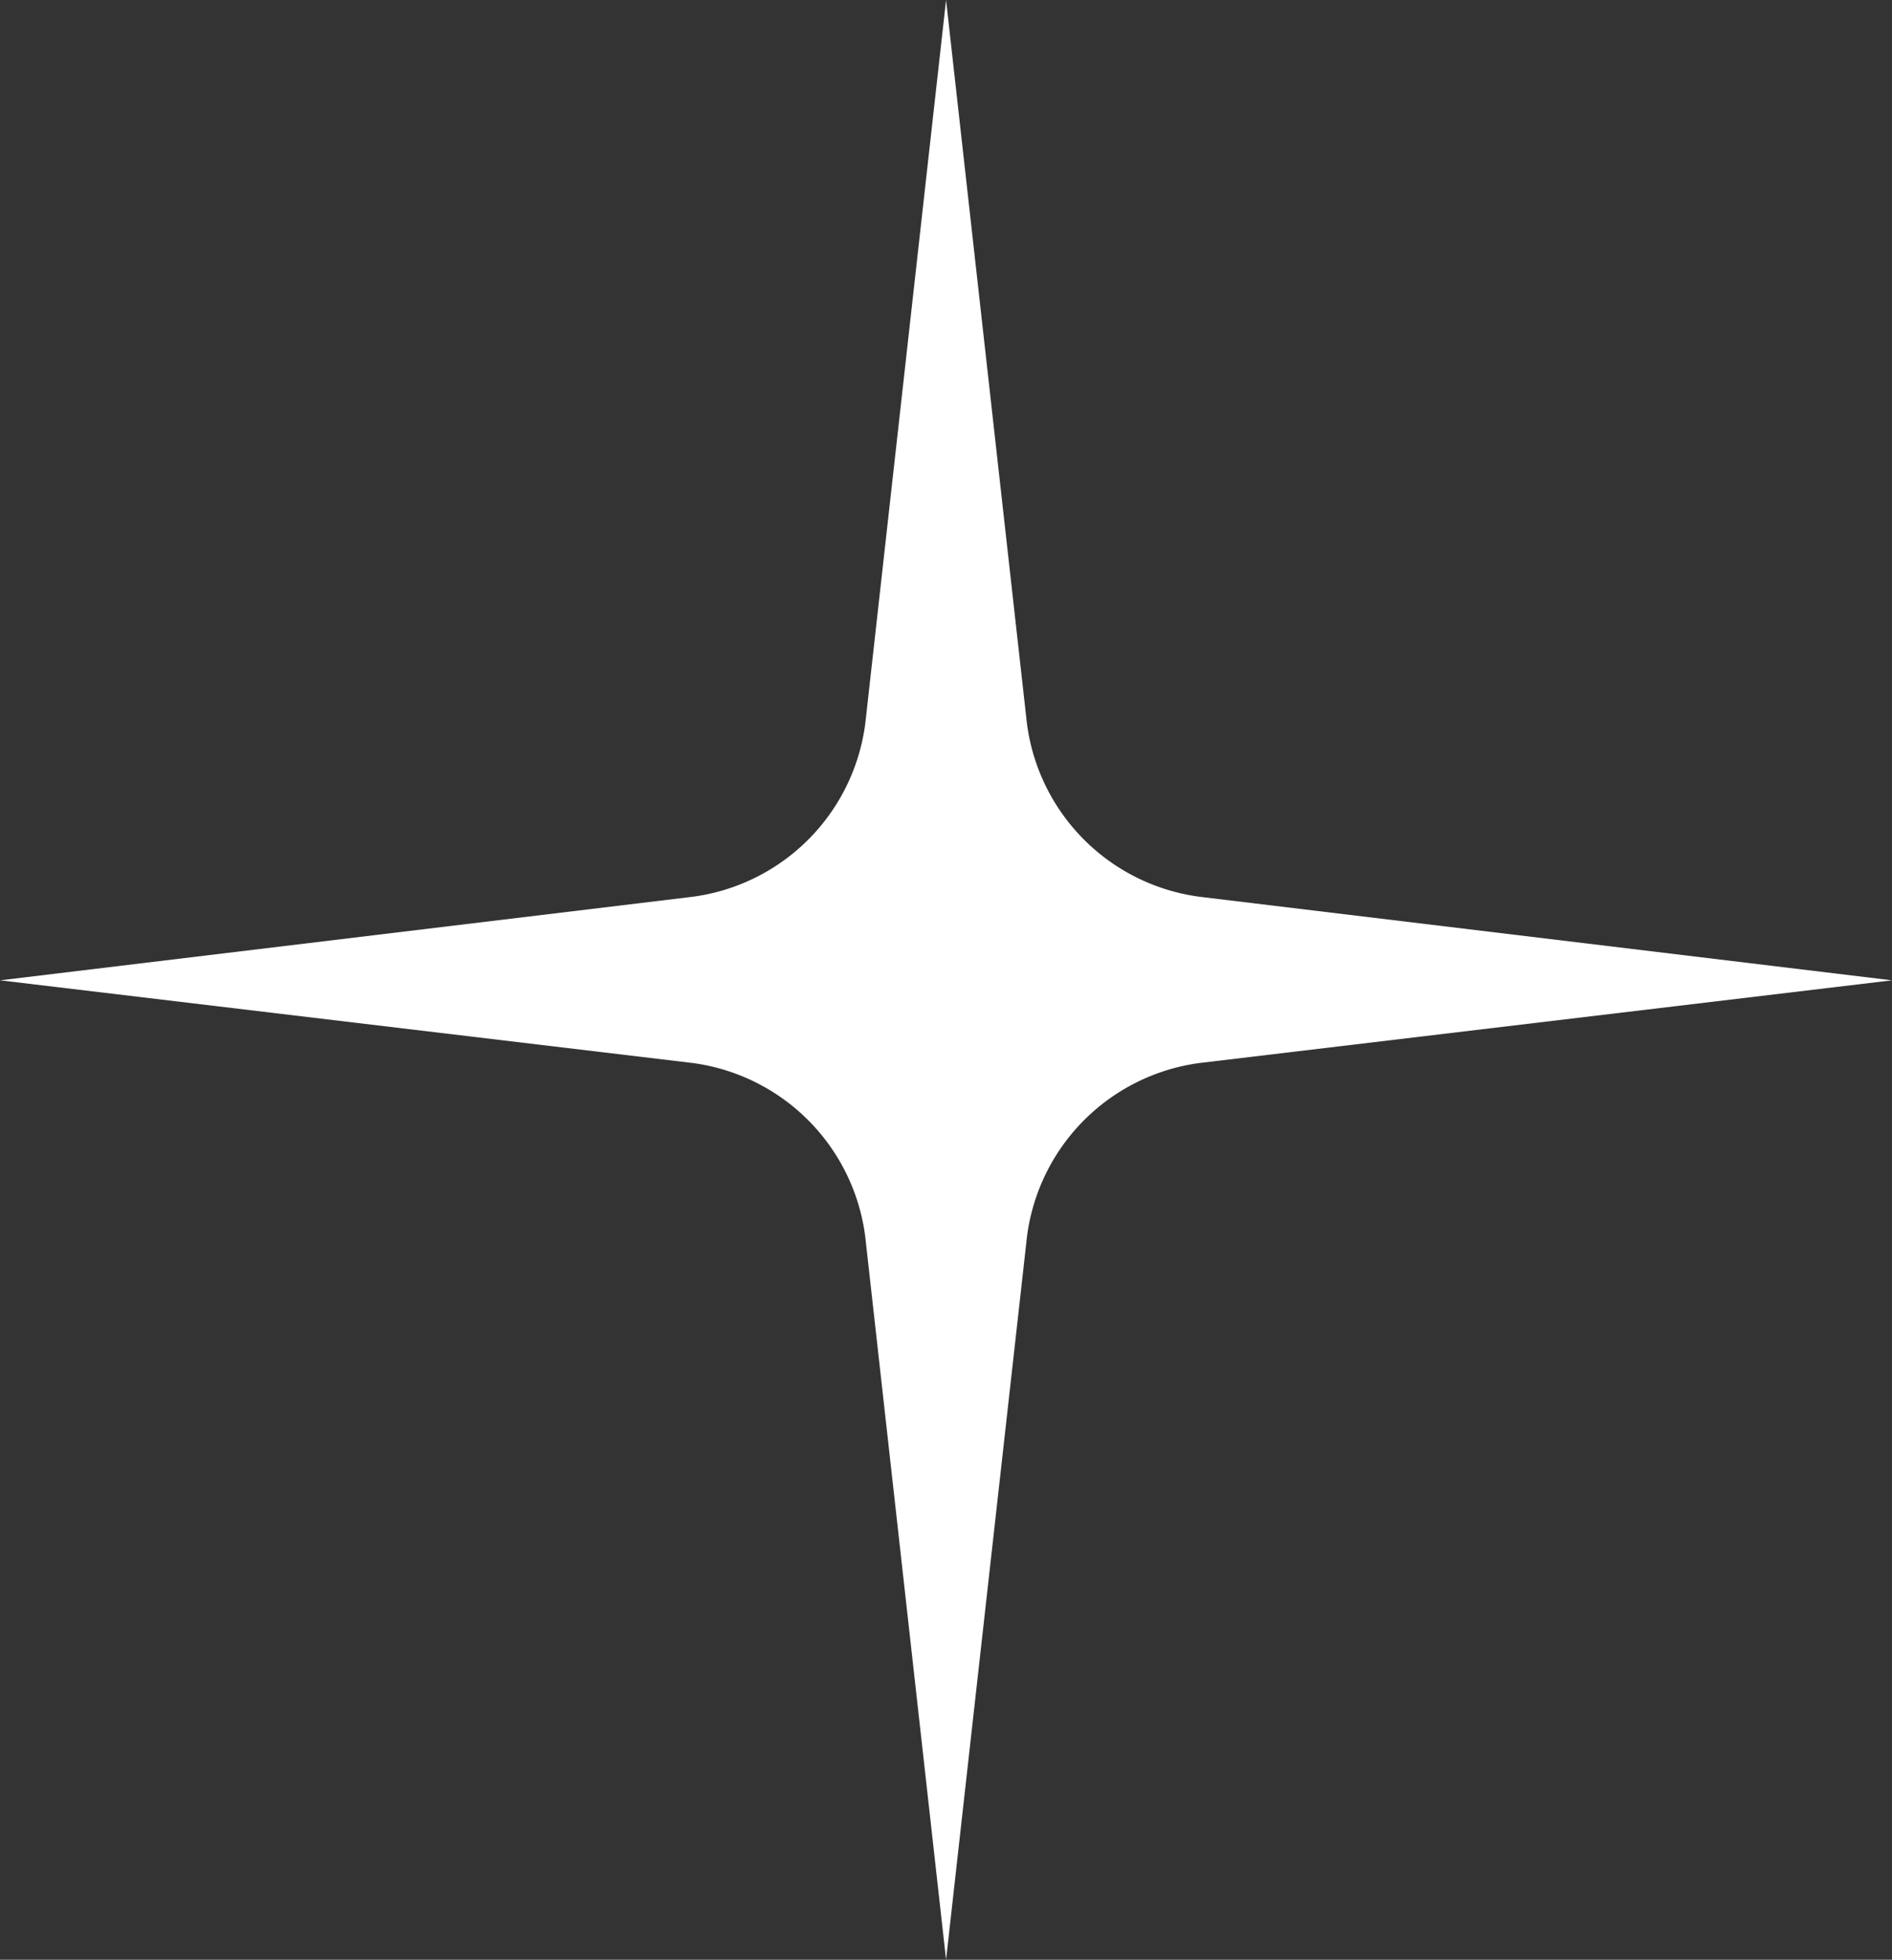
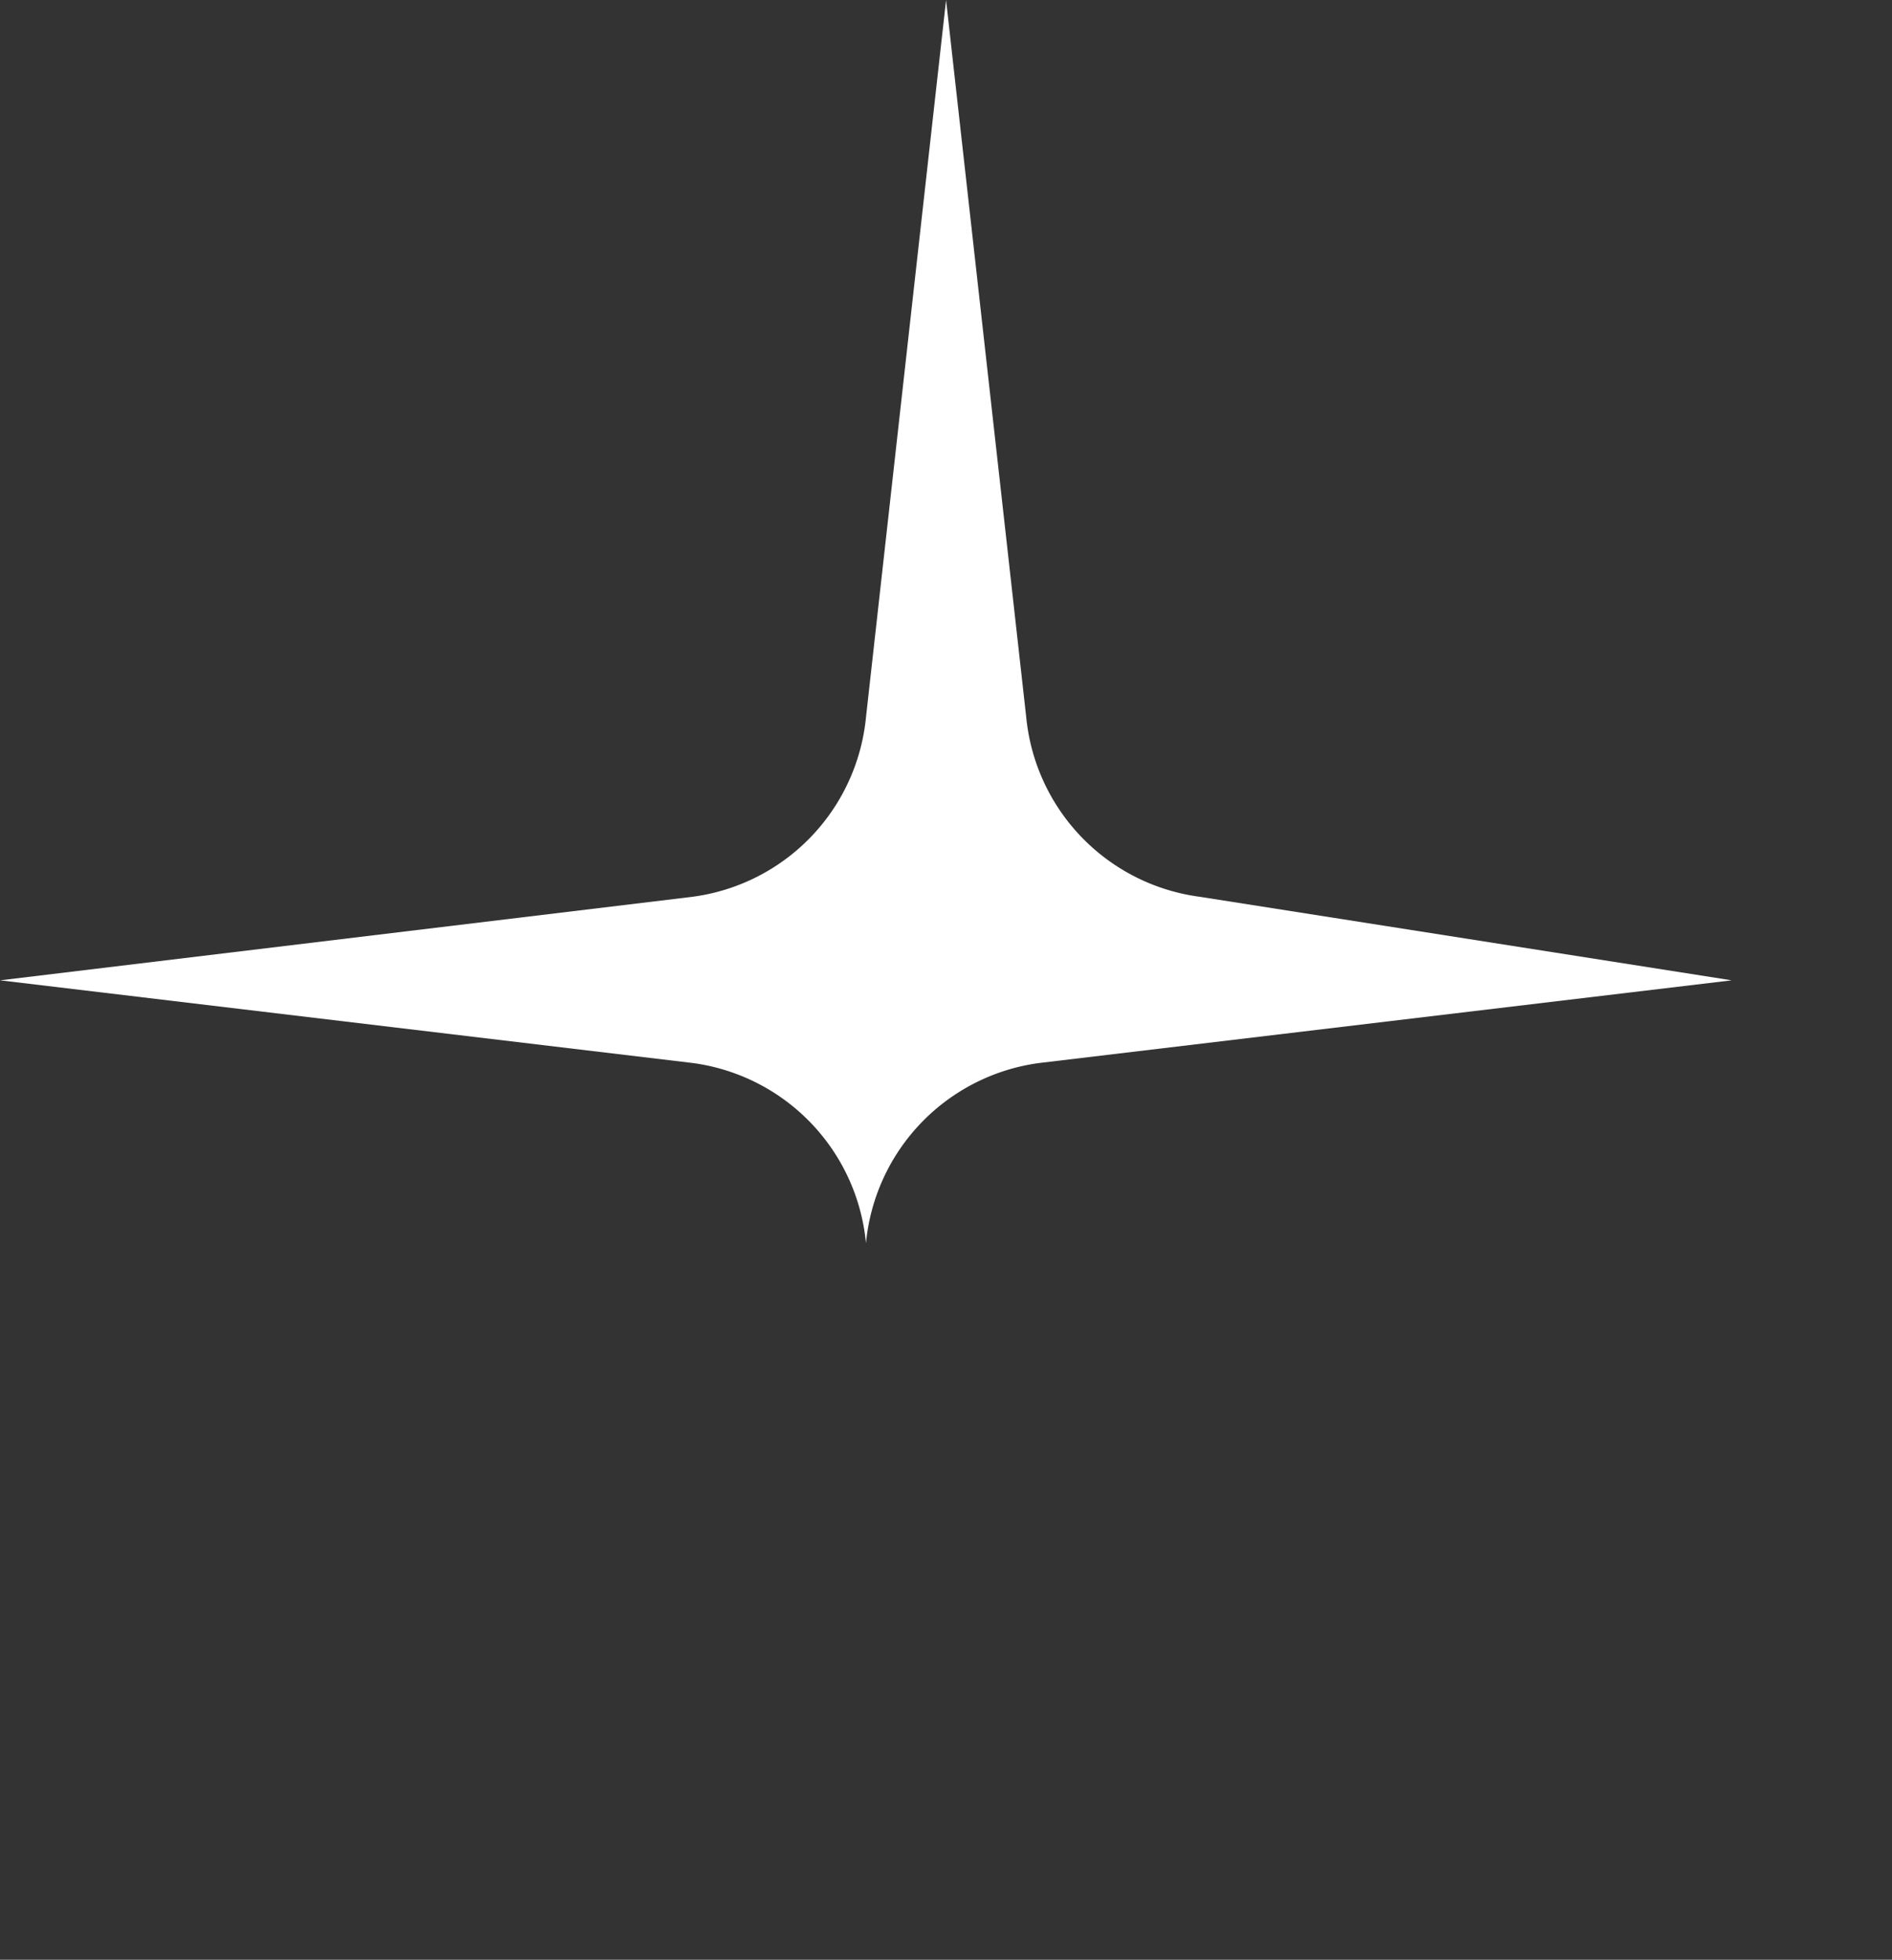
<svg xmlns="http://www.w3.org/2000/svg" width="146.048" height="151.288" viewBox="0 0 146.048 151.288">
  <rect x="0" y="0" width="146.048" height="151.288" fill="#333333" stroke="none" />
-   <path d="M279.373-971.81a15.5,15.5,0,0,1-13.4-13.846l-6.19-55.384-6.183,55.384a15.494,15.494,0,0,1-13.4,13.846l-53.436,6.448,53.436,6.38a15.5,15.5,0,0,1,13.4,13.914l6.183,55.316,6.19-55.316a15.506,15.506,0,0,1,13.4-13.914l53.429-6.38Z" transform="translate(-186.754 1041.04)" fill="#fff" />
+   <path d="M279.373-971.81a15.5,15.5,0,0,1-13.4-13.846l-6.19-55.384-6.183,55.384a15.494,15.494,0,0,1-13.4,13.846l-53.436,6.448,53.436,6.38a15.5,15.5,0,0,1,13.4,13.914a15.506,15.506,0,0,1,13.4-13.914l53.429-6.38Z" transform="translate(-186.754 1041.04)" fill="#fff" />
</svg>